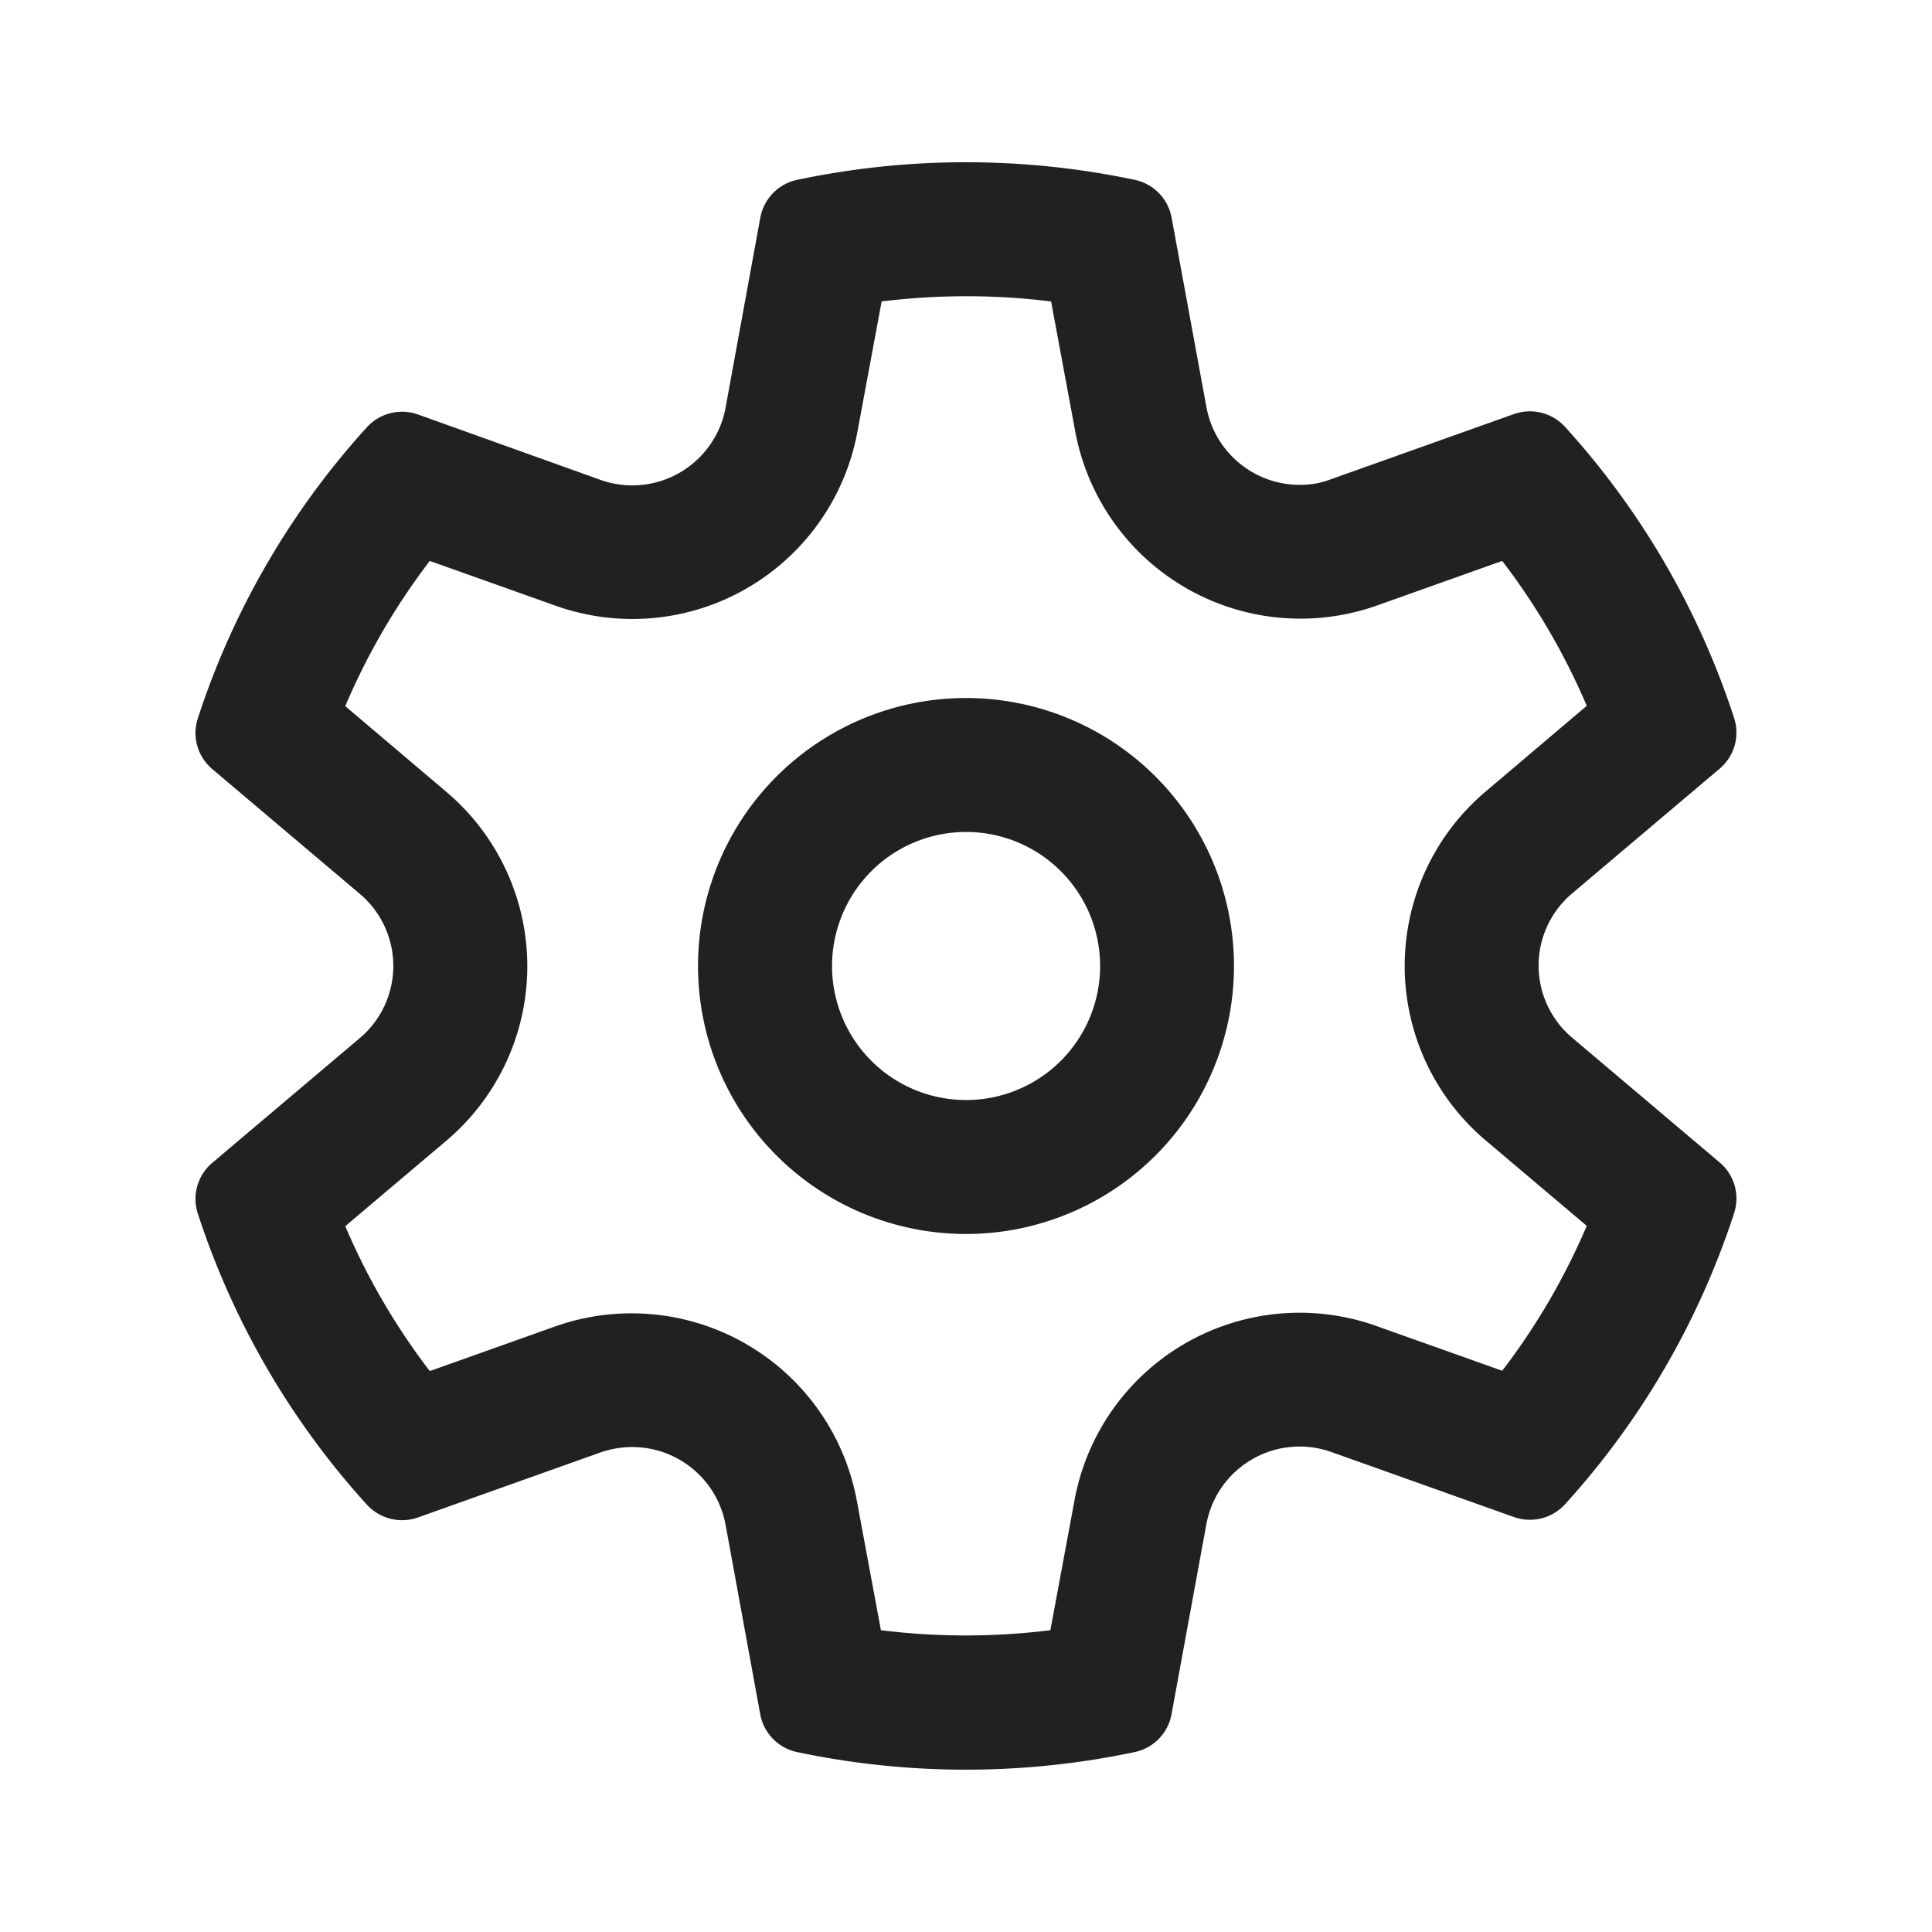
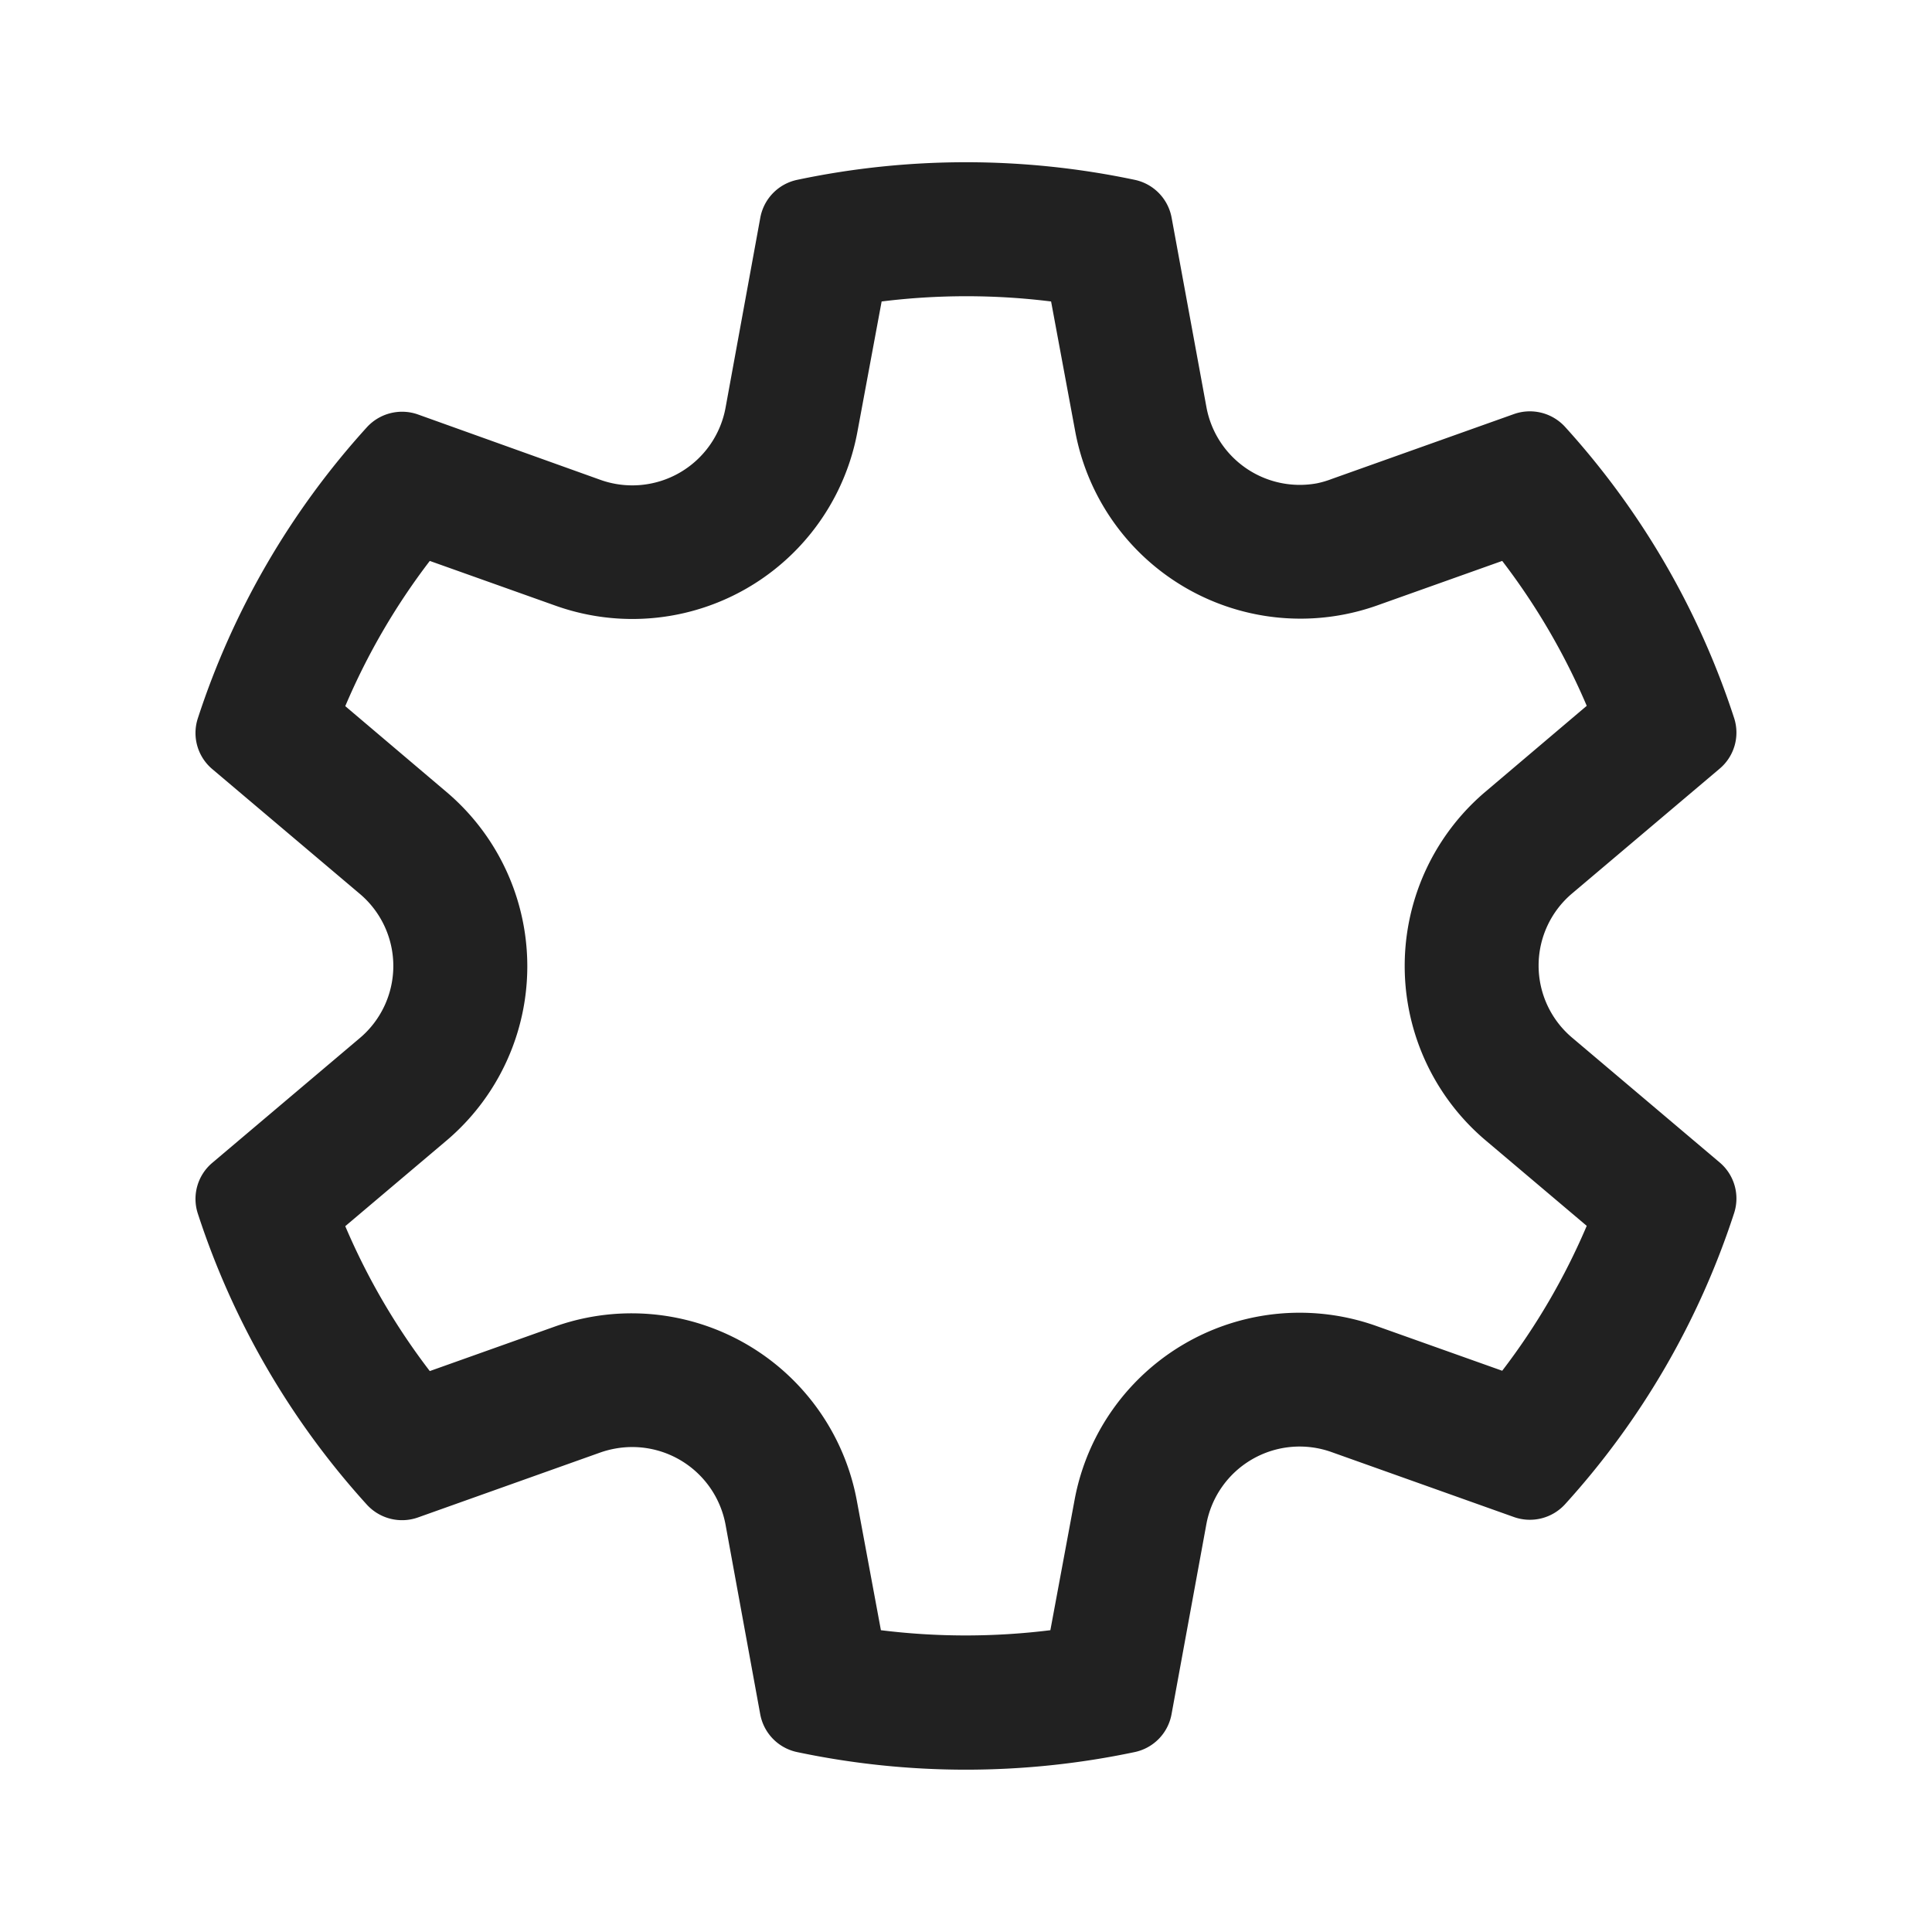
<svg xmlns="http://www.w3.org/2000/svg" width="24" height="24" viewBox="0 0 24 24">
  <g id="Group_14755" data-name="Group 14755" transform="translate(-620 -476)">
-     <rect id="Rectangle_3810" data-name="Rectangle 3810" width="24" height="24" transform="translate(620 476)" fill="#fff" opacity="0" />
    <g id="_7821646b531d039cd478a1c27785d084" data-name="7821646b531d039cd478a1c27785d084" transform="translate(620.178 476.013)">
-       <path id="Path_18610" data-name="Path 18610" d="M9.329,6a3.329,3.329,0,1,0,3.329,3.329A3.329,3.329,0,0,0,9.329,6ZM7.665,9.329a1.665,1.665,0,1,1,1.665,1.665A1.665,1.665,0,0,1,7.665,9.329Z" transform="translate(2.493 2.658)" fill="#212121" />
      <path id="Path_18611" data-name="Path 18611" d="M16.181,5.991a1.179,1.179,0,0,1-1.372-.945L14.376,2.69a.589.589,0,0,0-.458-.469,10.16,10.16,0,0,0-4.193,0,.589.589,0,0,0-.458.469L8.836,5.047a1.178,1.178,0,0,1-1.558.9L5.015,5.136a.592.592,0,0,0-.636.159,9.965,9.965,0,0,0-2.1,3.617.586.586,0,0,0,.179.628l1.834,1.551a1.172,1.172,0,0,1,0,1.791L2.458,14.433a.586.586,0,0,0-.179.628,9.966,9.966,0,0,0,2.1,3.617.592.592,0,0,0,.636.159l2.263-.806a1.2,1.2,0,0,1,.185-.049,1.179,1.179,0,0,1,1.372.945l.431,2.356a.589.589,0,0,0,.458.469,10.162,10.162,0,0,0,4.193,0,.588.588,0,0,0,.458-.469l.432-2.357a1.178,1.178,0,0,1,1.558-.9l2.263.806a.592.592,0,0,0,.636-.159,9.964,9.964,0,0,0,2.1-3.617.586.586,0,0,0-.179-.628l-1.834-1.551a1.172,1.172,0,0,1,0-1.791l1.834-1.551a.586.586,0,0,0,.179-.628,9.963,9.963,0,0,0-2.1-3.617.592.592,0,0,0-.636-.159l-2.263.806A1.183,1.183,0,0,1,16.181,5.991Zm-11.02.964L6.72,7.51a2.843,2.843,0,0,0,3.754-2.164l.3-1.614a8.535,8.535,0,0,1,2.105,0l.3,1.615A2.846,2.846,0,0,0,16.924,7.51l1.559-.555a8.306,8.306,0,0,1,1.05,1.8L18.277,9.82a2.837,2.837,0,0,0,0,4.333l1.256,1.062a8.307,8.307,0,0,1-1.05,1.8l-1.56-.555a2.843,2.843,0,0,0-3.753,2.164l-.3,1.614a8.535,8.535,0,0,1-2.105,0l-.3-1.614A2.846,2.846,0,0,0,6.72,16.464l-1.559.555a8.3,8.3,0,0,1-1.05-1.8l1.256-1.062a2.837,2.837,0,0,0,0-4.333L4.111,8.759A8.3,8.3,0,0,1,5.161,6.955Z" transform="translate(0)" fill="#212121" />
    </g>
  </g>
</svg>